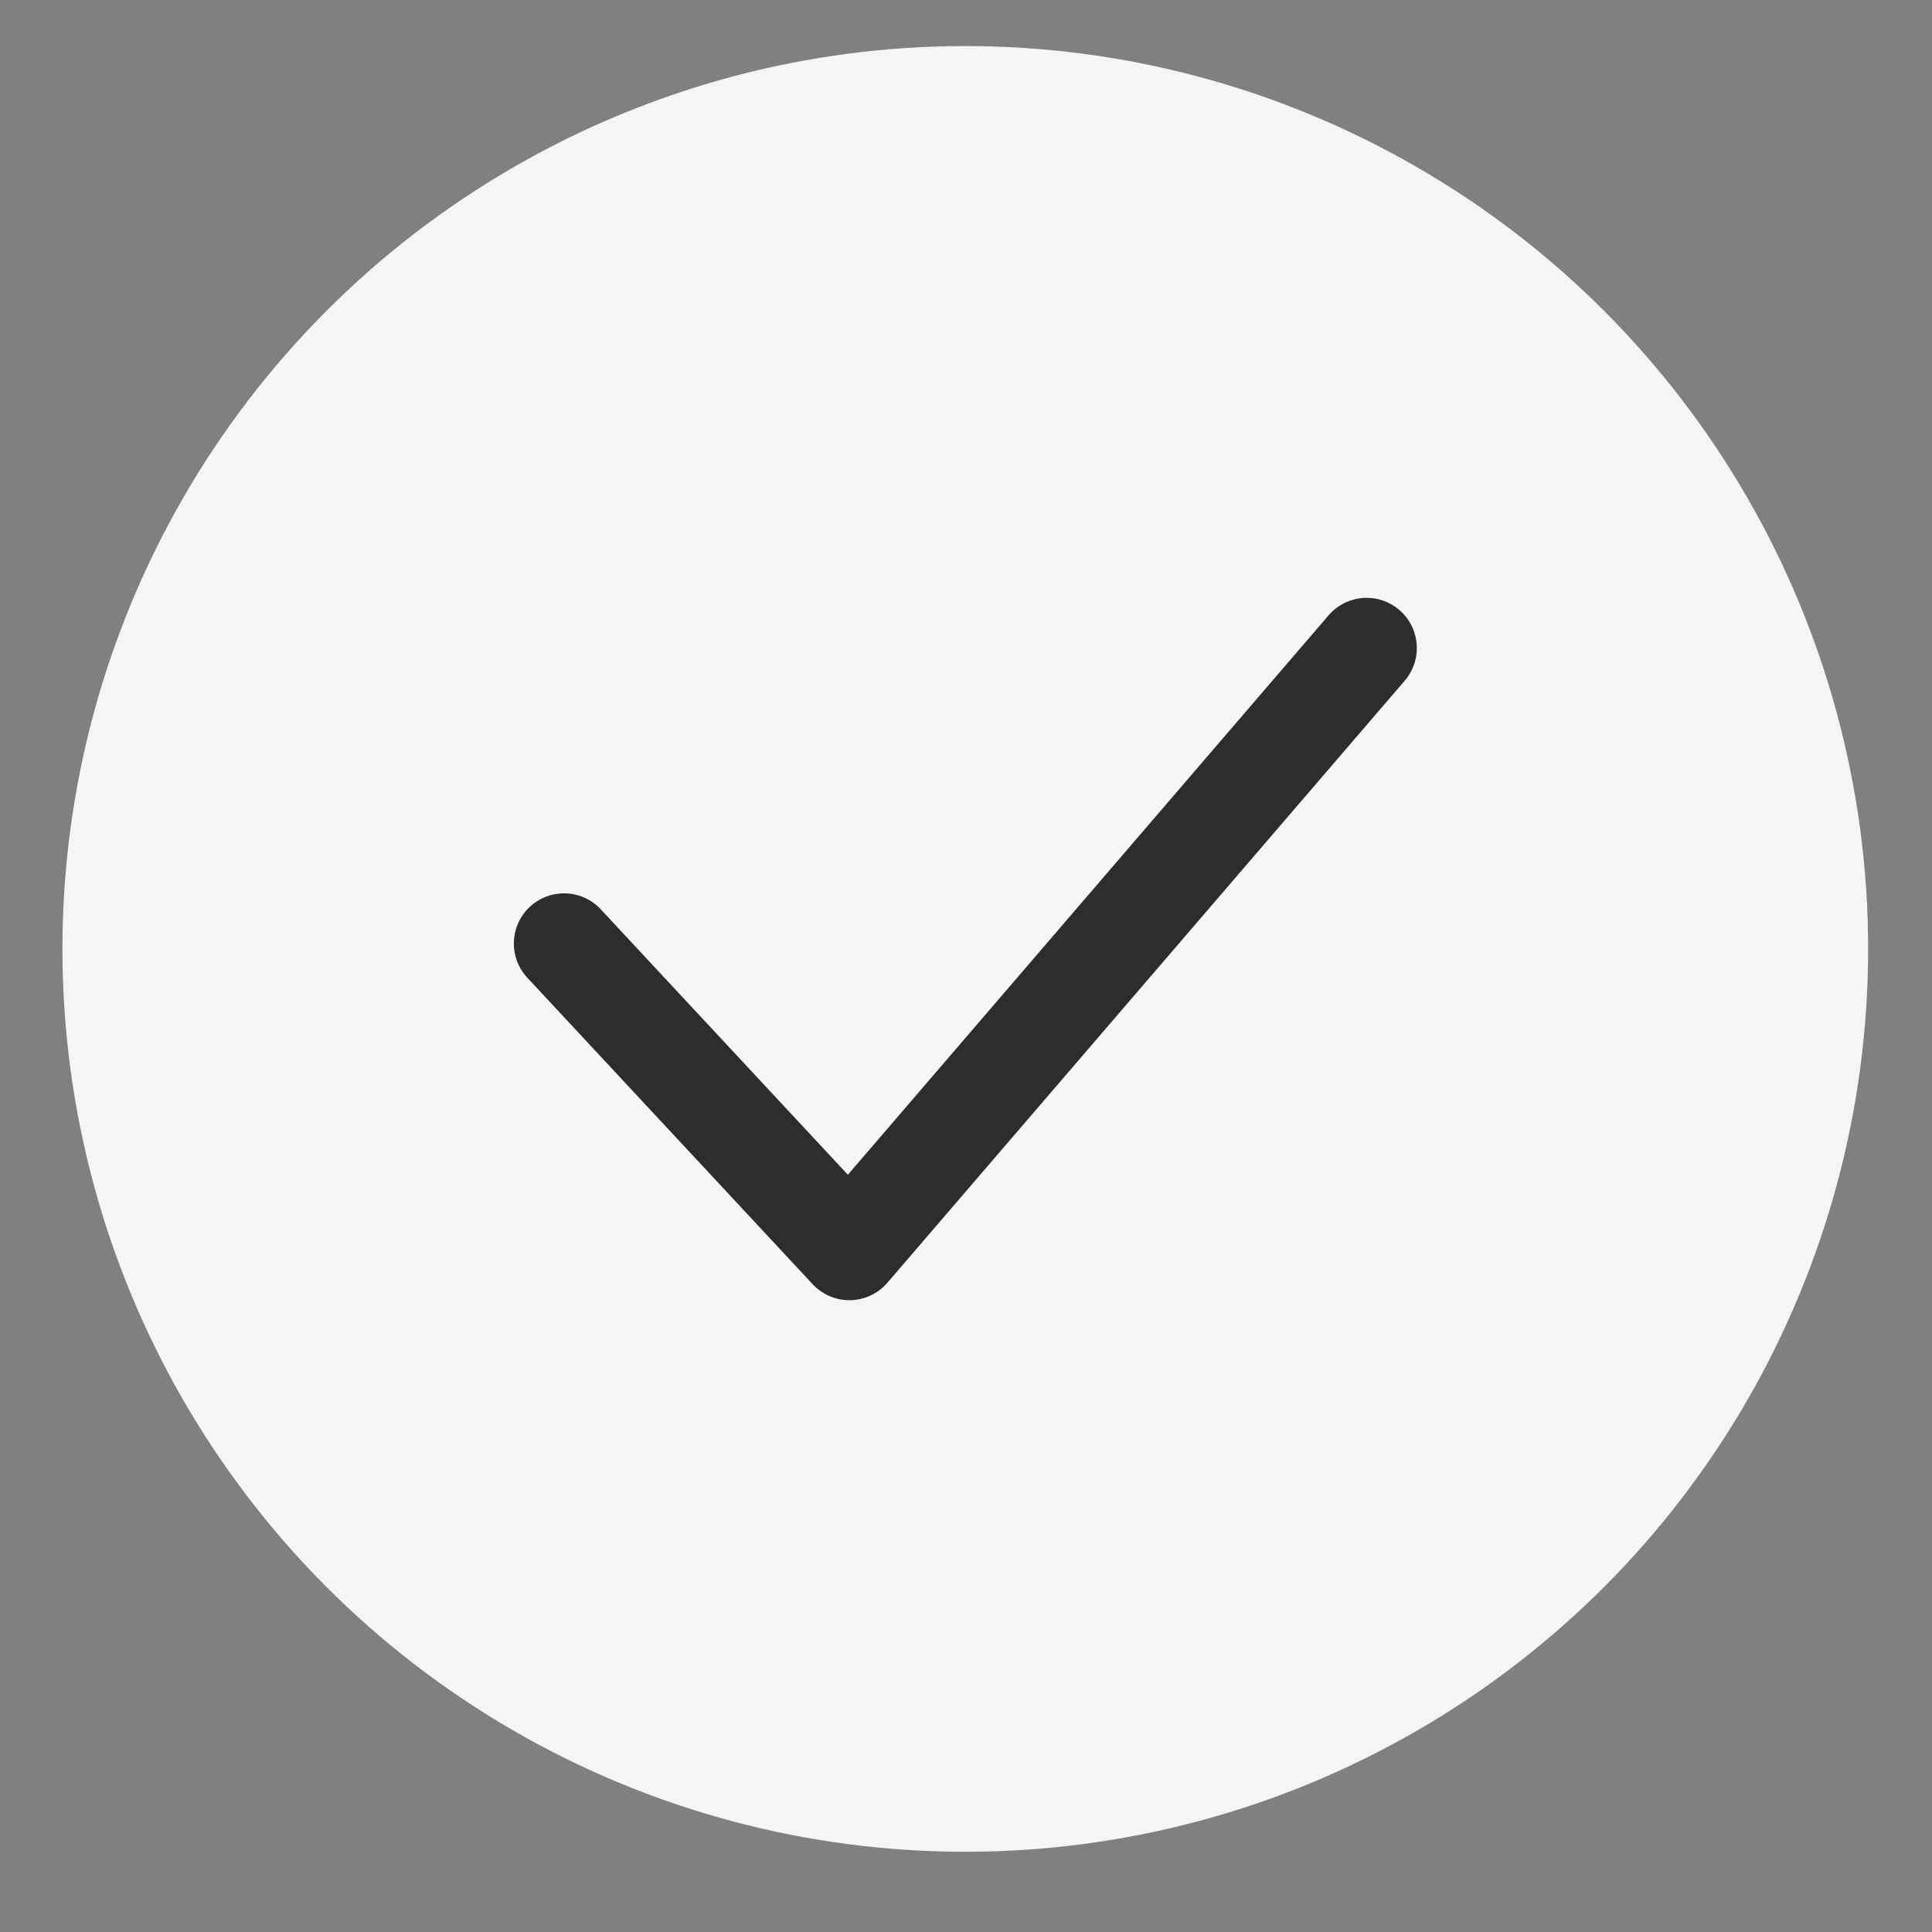
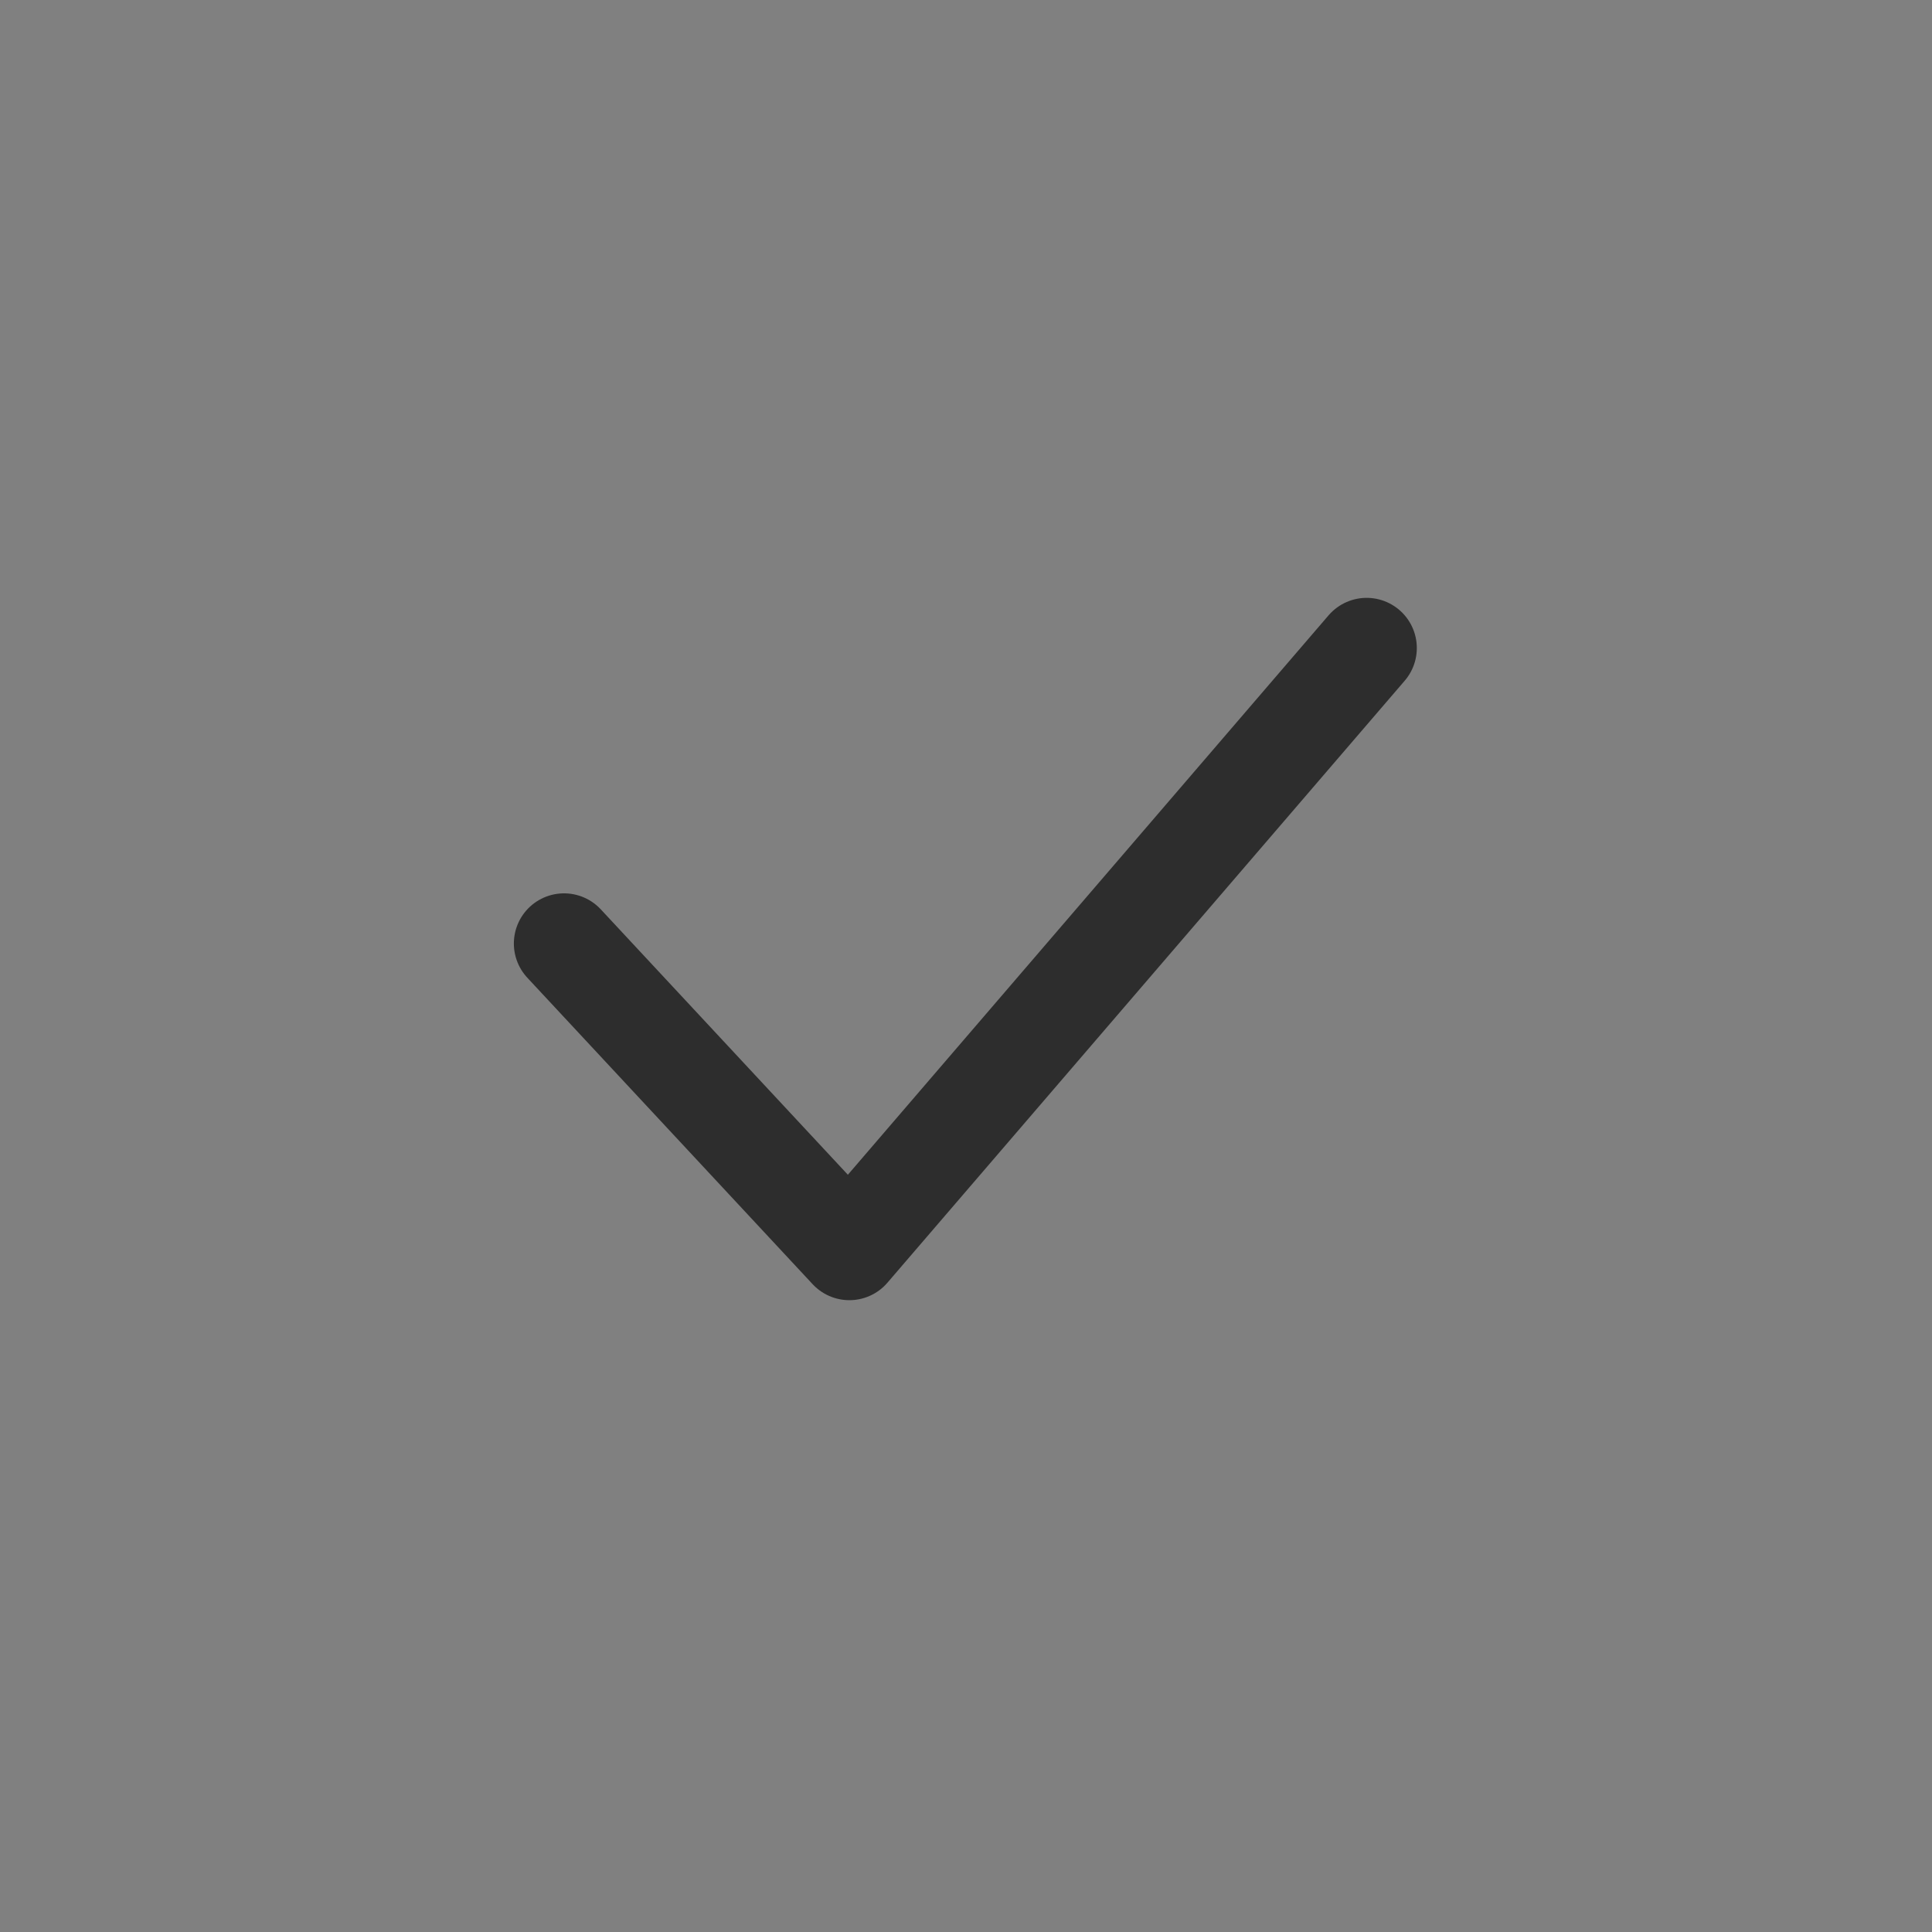
<svg xmlns="http://www.w3.org/2000/svg" width="19" height="19" viewBox="0 0 19 19" fill="none">
  <rect x="0" y="0" width="19" height="19" fill="#808080" stroke="none" />
-   <circle cx="9.493" cy="9.332" r="8.879" fill="#F5F5F7" />
  <path d="M5.547 9.279L8.353 12.293L13.44 6.373" stroke="#2D2D2D" stroke-width="0.987" stroke-linecap="round" stroke-linejoin="round" />
</svg>